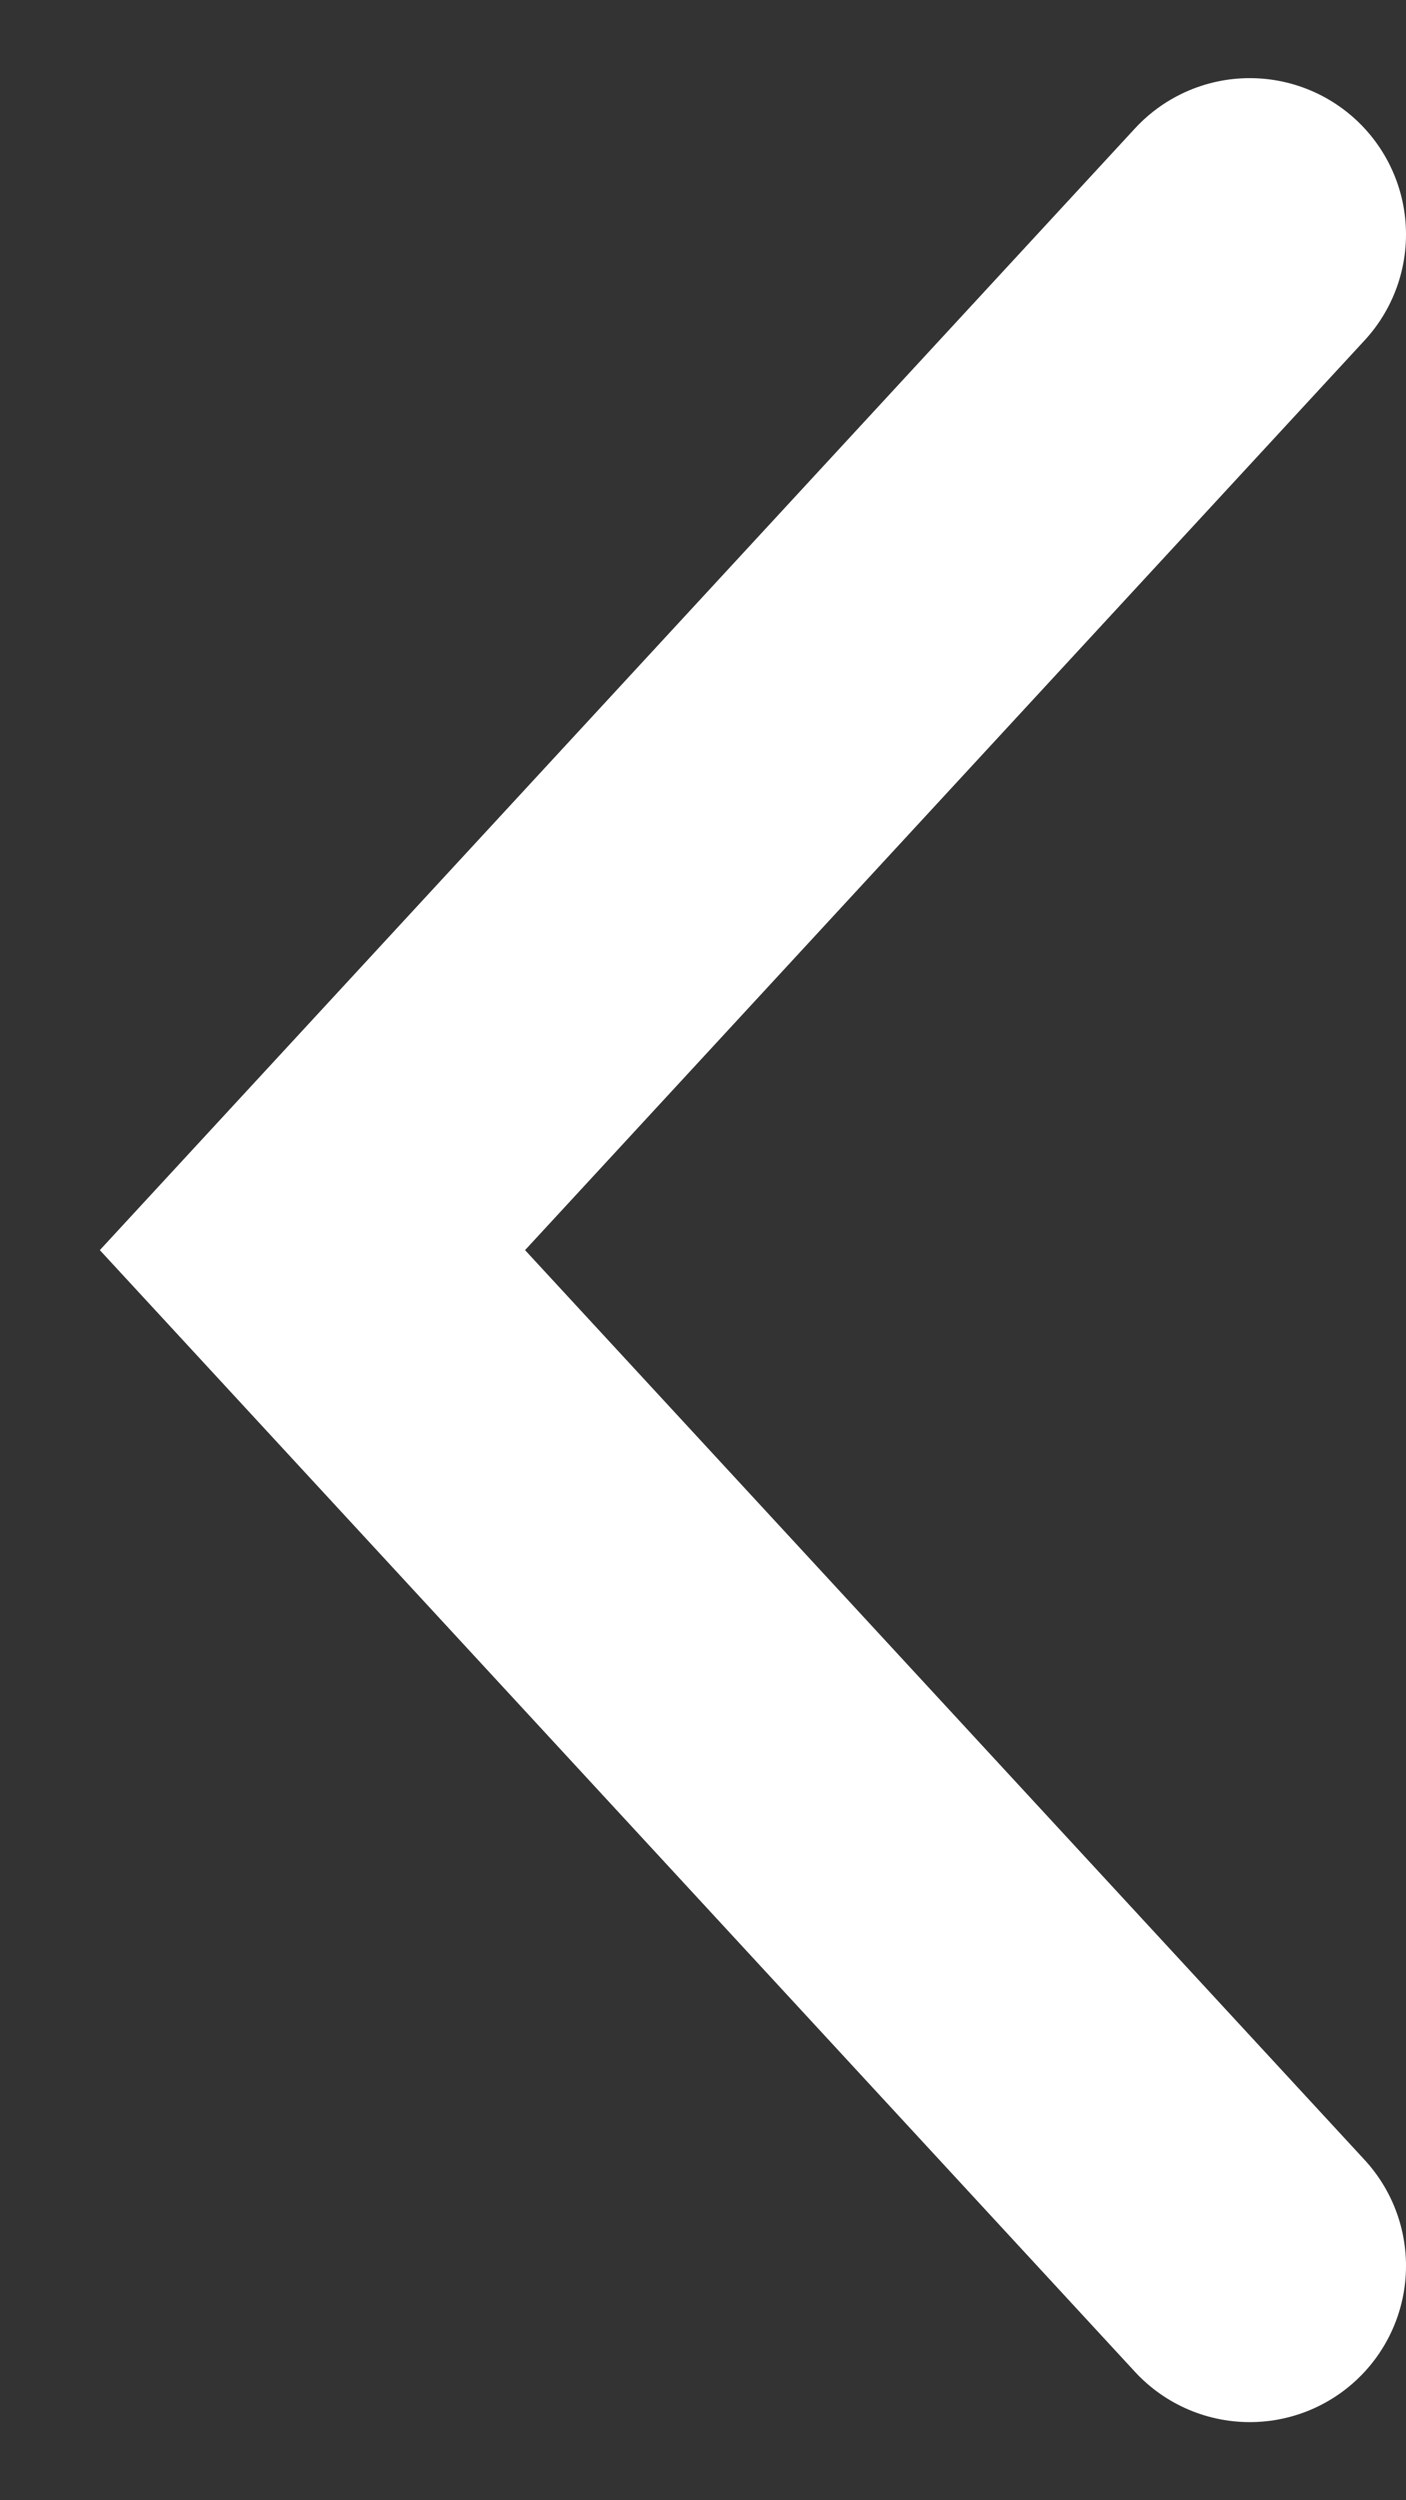
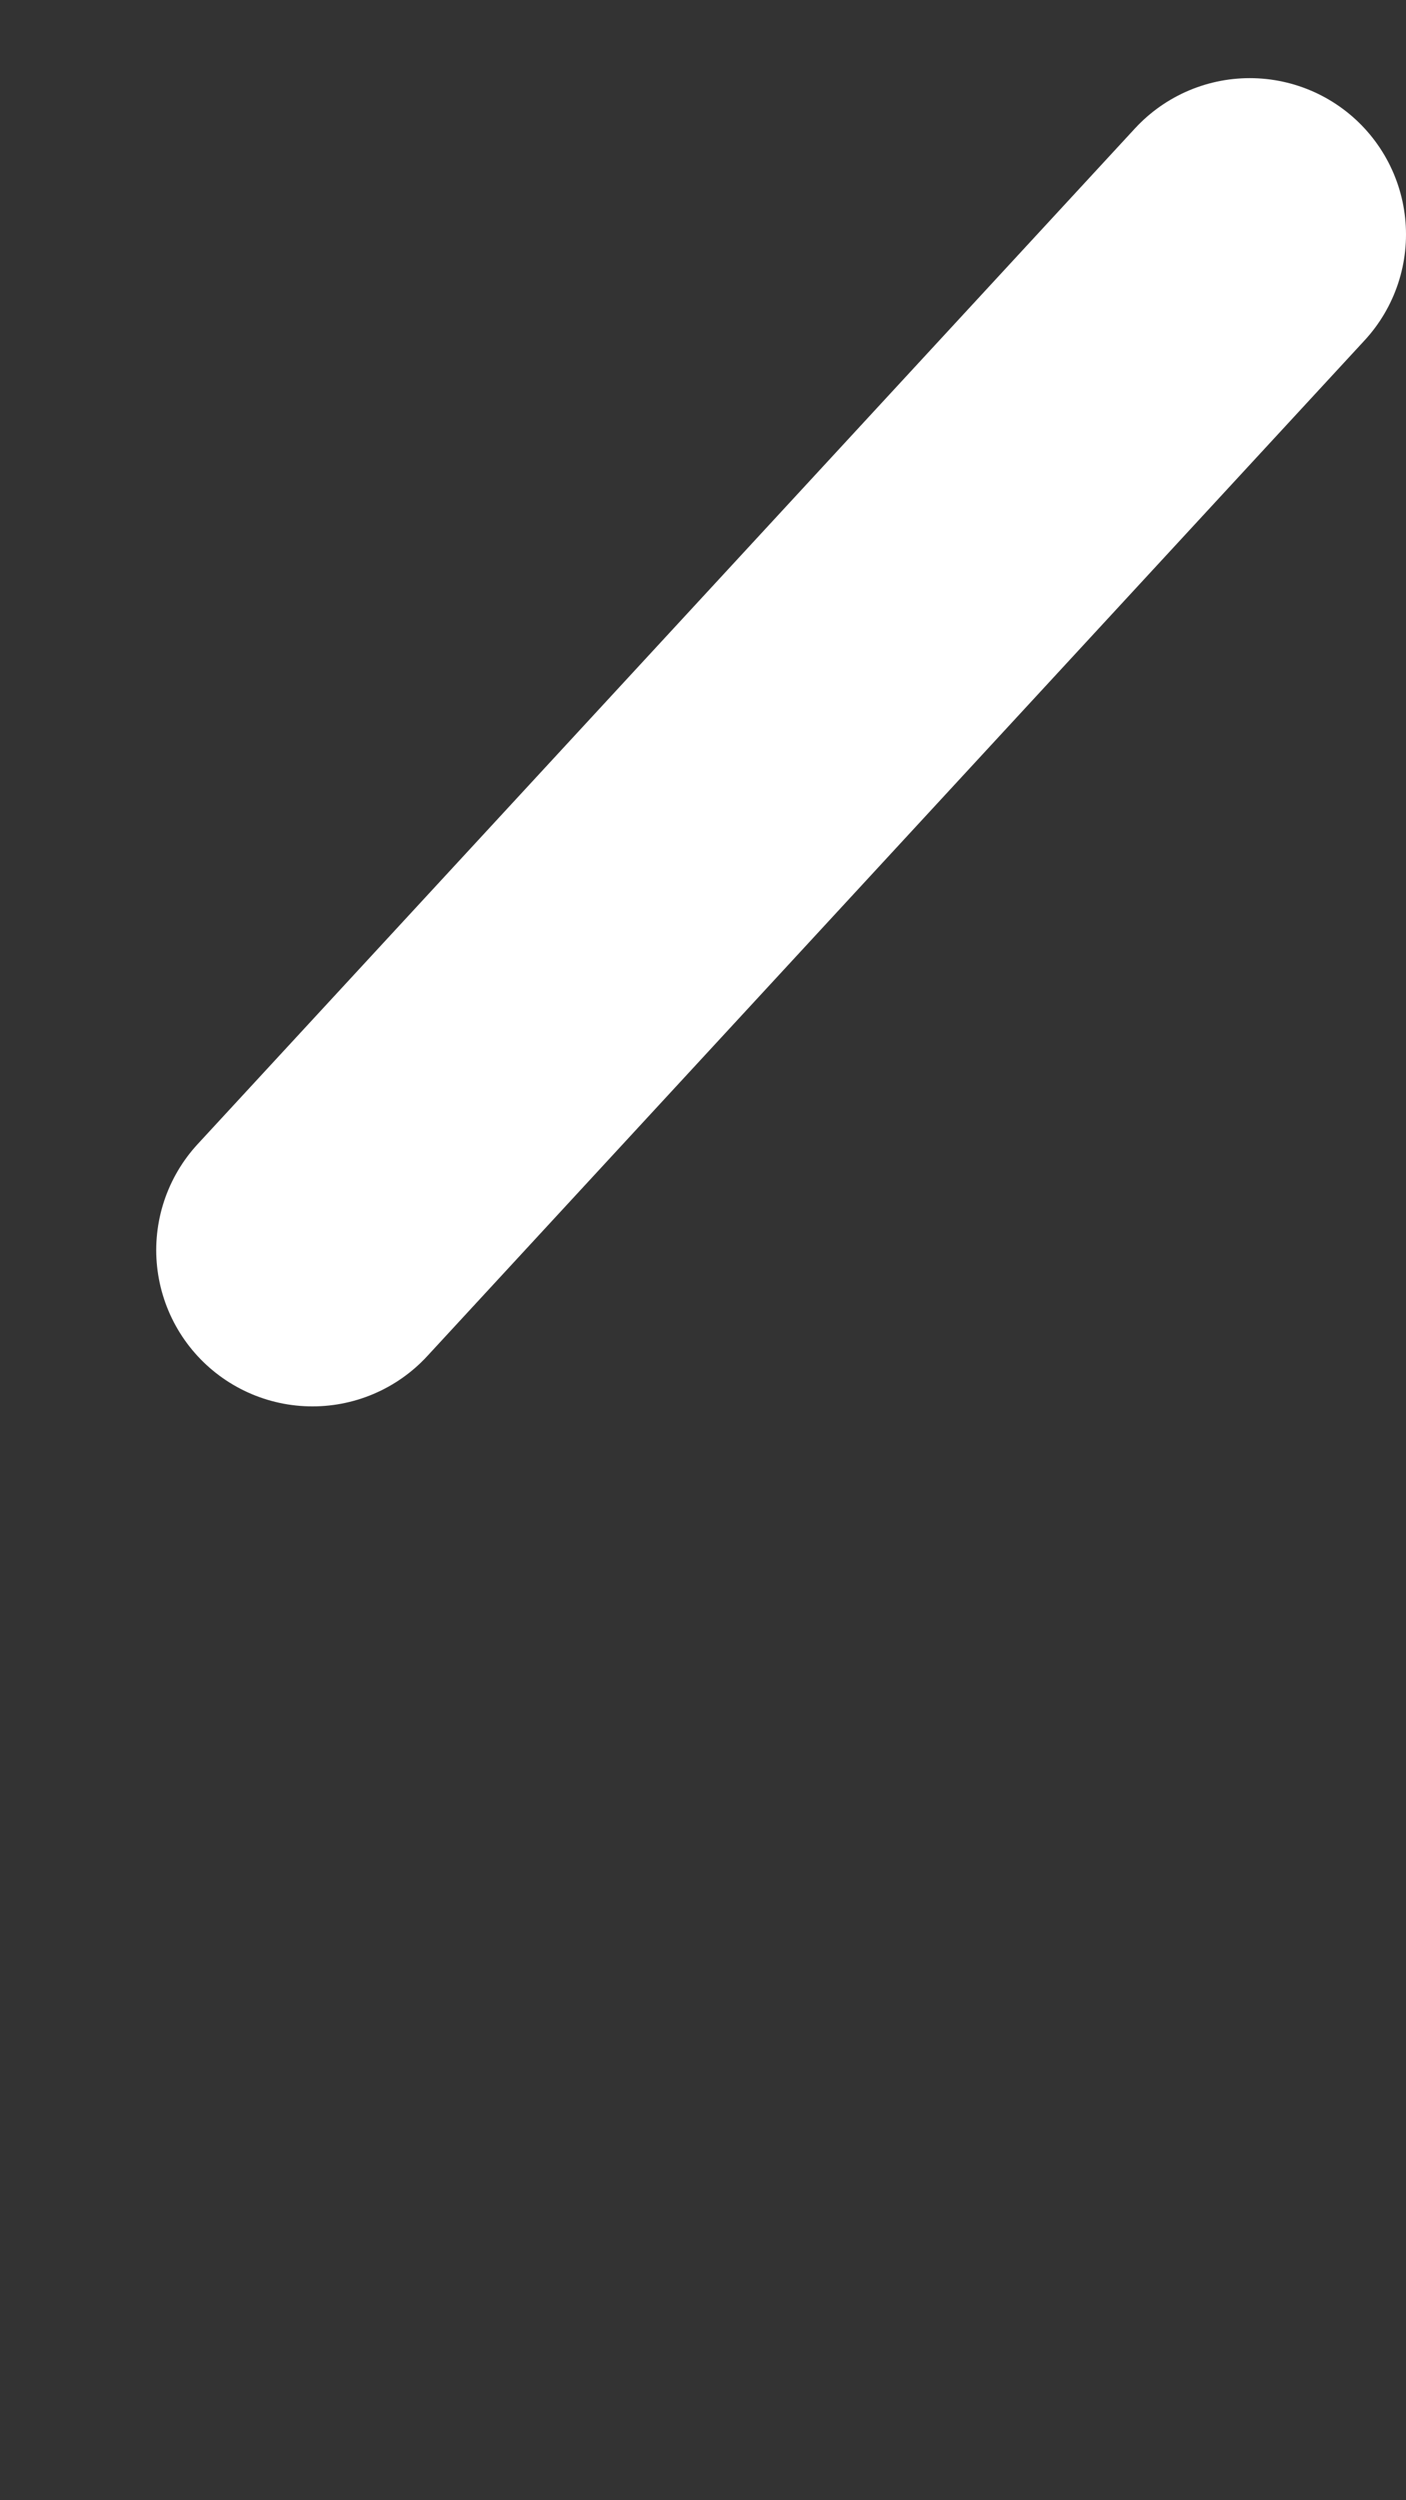
<svg xmlns="http://www.w3.org/2000/svg" width="9" height="16" viewBox="0 0 9 16" fill="none">
  <rect x="0" y="0" width="9" height="16" fill="#333333" stroke="none" />
-   <path d="M8 1.5L2 8L8 14.5" stroke="white" stroke-width="2" stroke-linecap="round" />
+   <path d="M8 1.5L2 8" stroke="white" stroke-width="2" stroke-linecap="round" />
</svg>